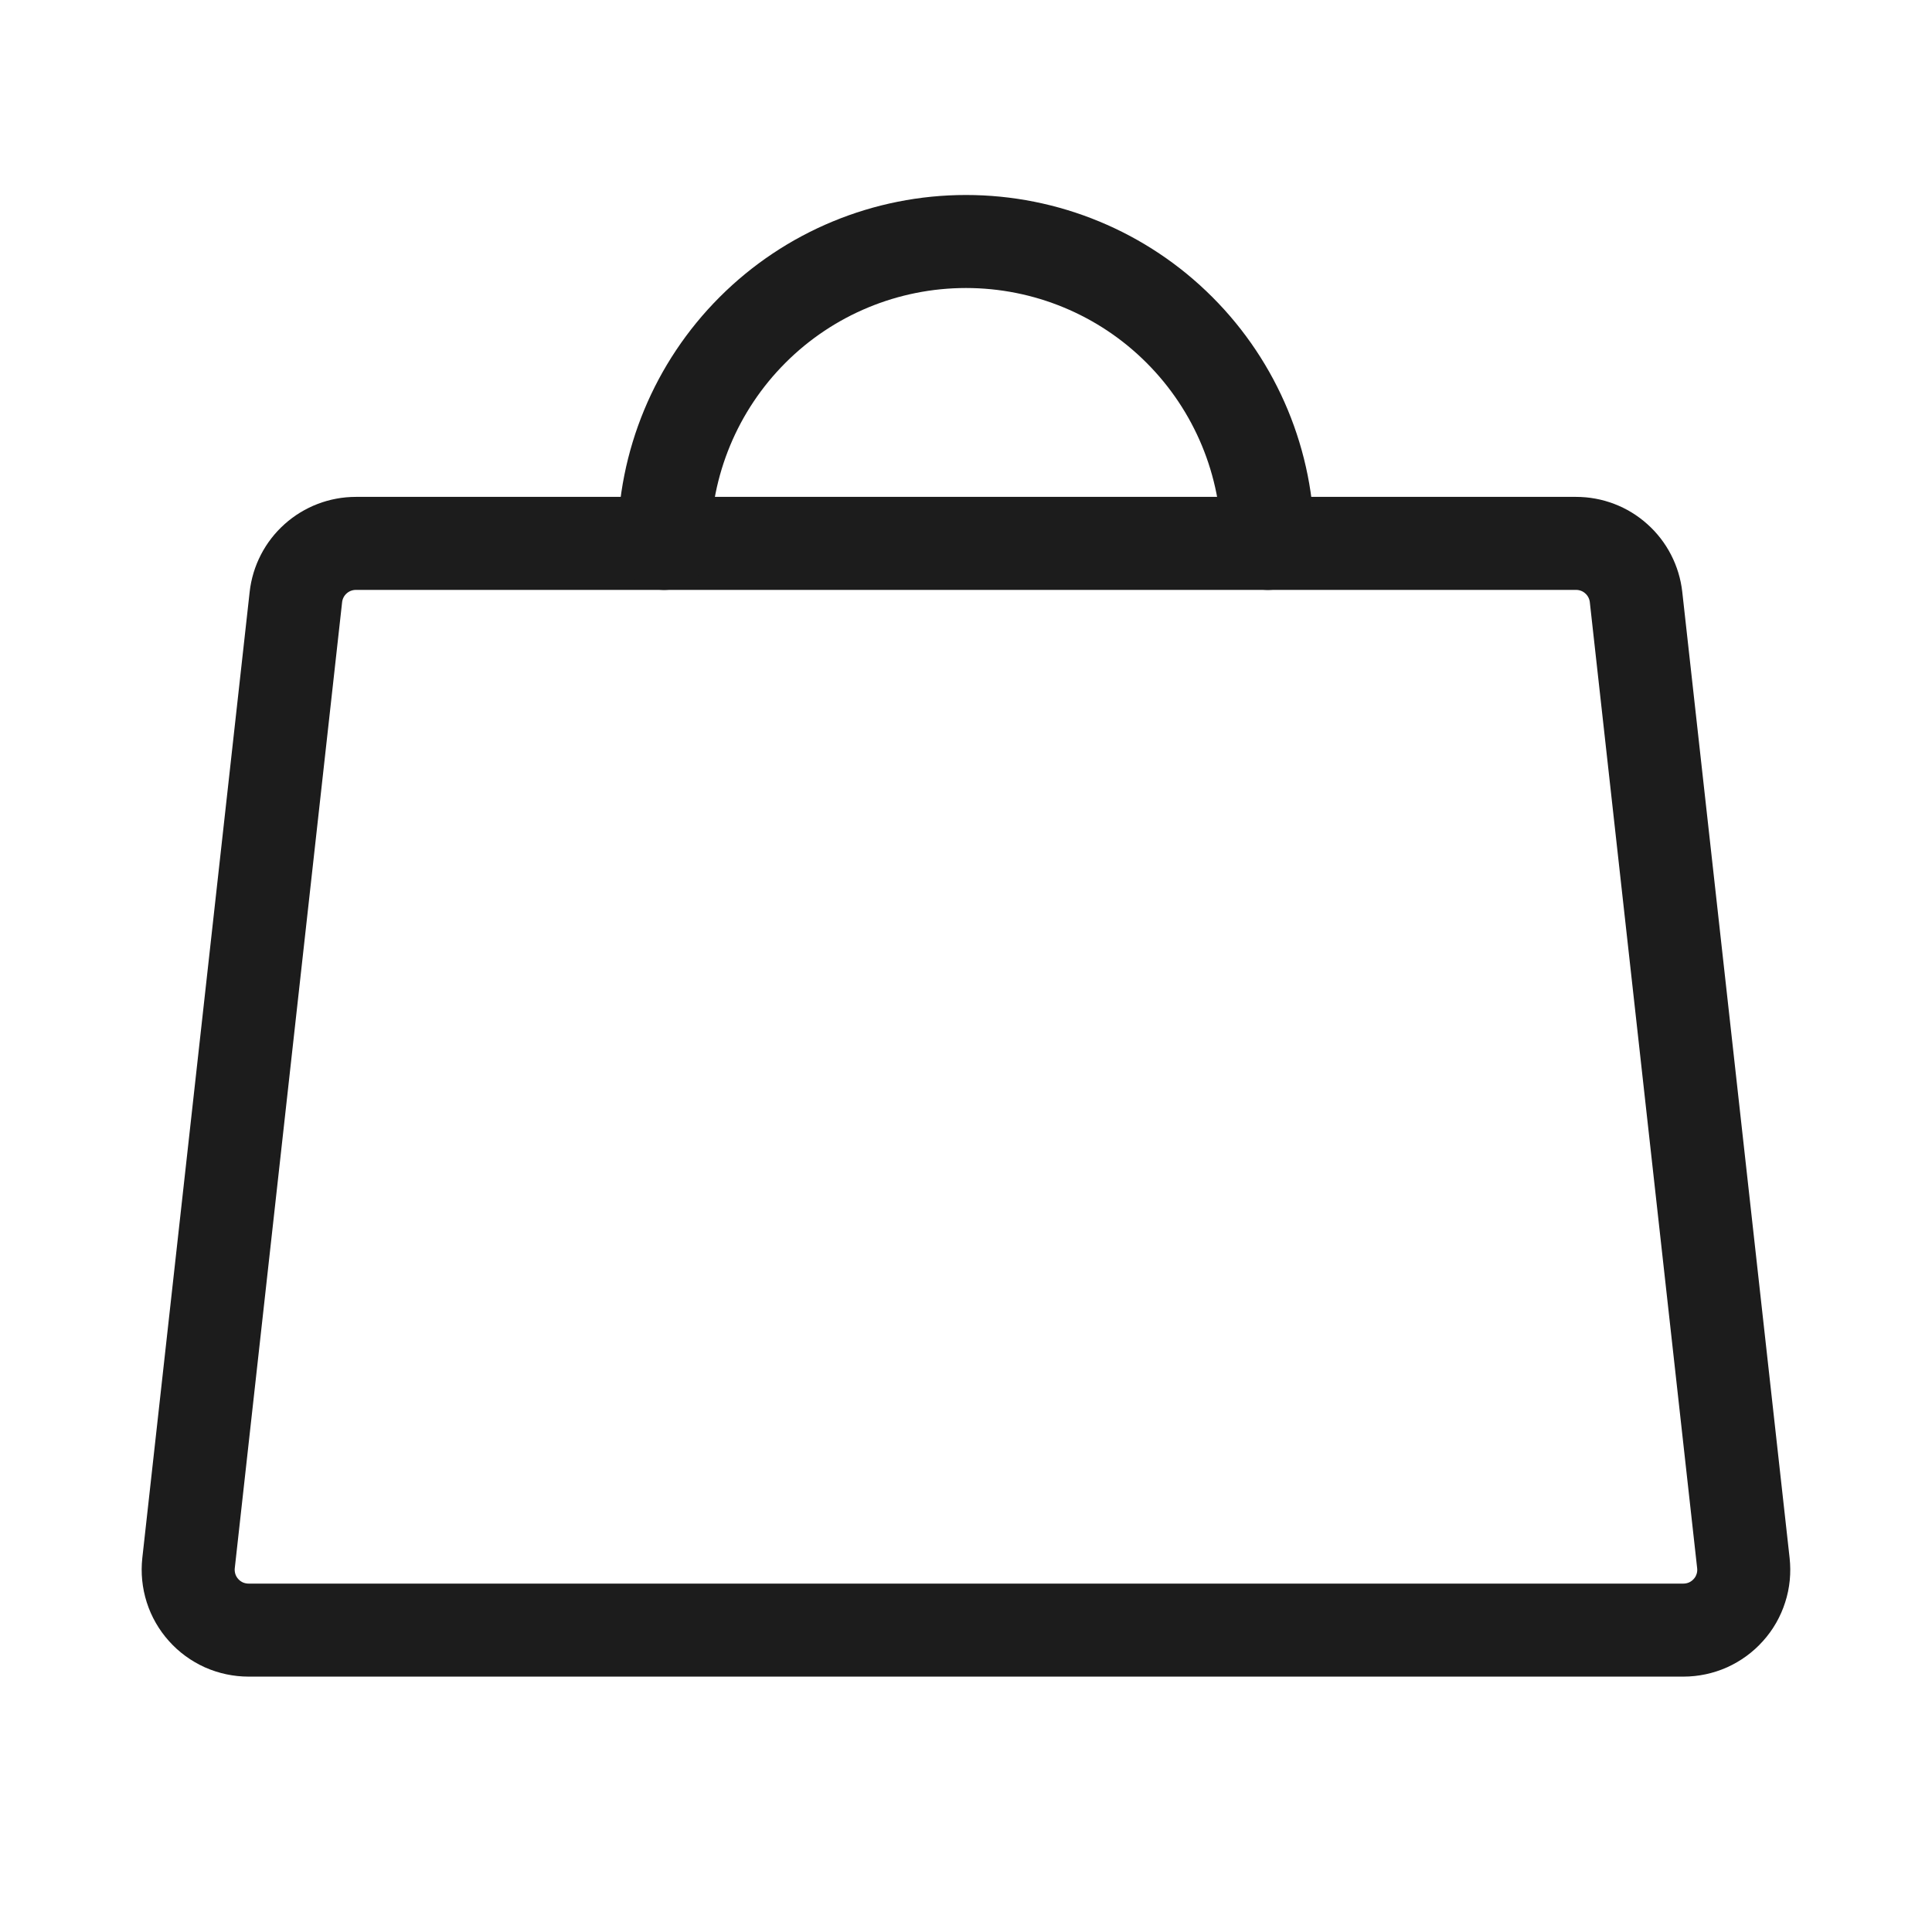
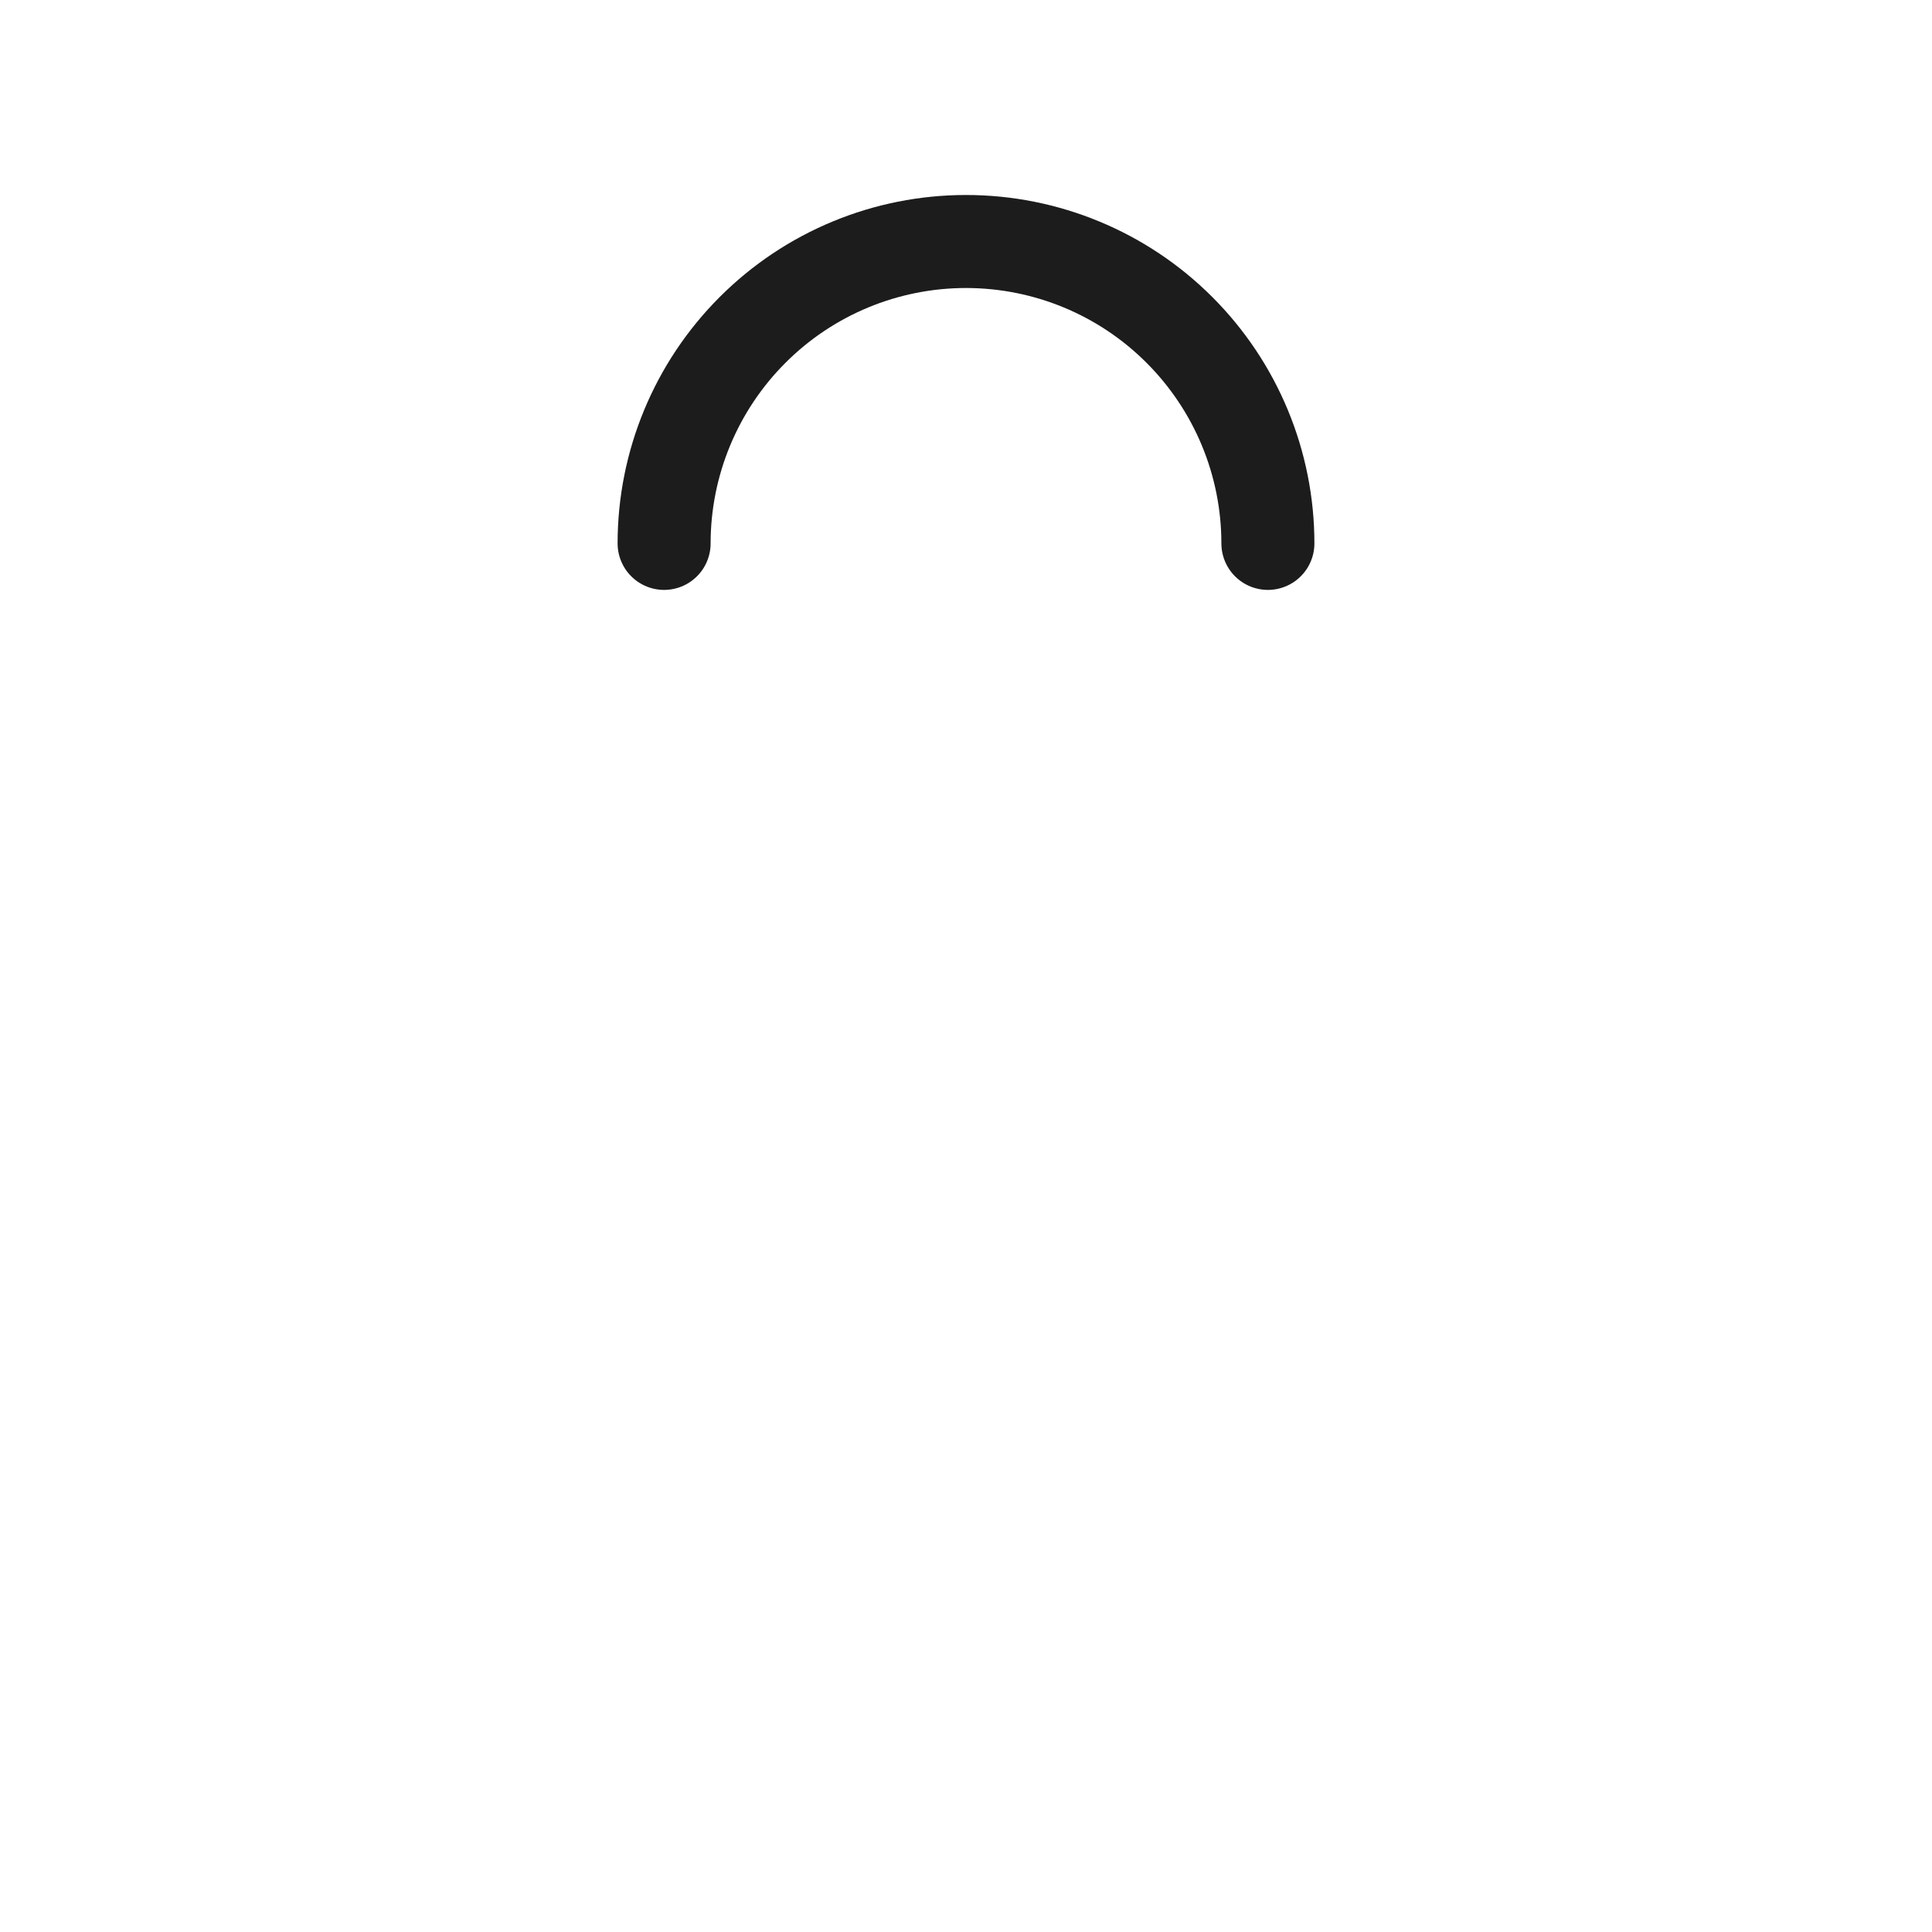
<svg xmlns="http://www.w3.org/2000/svg" width="27" height="27" viewBox="0 0 27 27" fill="none">
-   <path d="M22.026 7.594H4.974C4.766 7.594 4.566 7.67 4.411 7.809C4.256 7.947 4.158 8.138 4.135 8.344L2.635 21.844C2.622 21.962 2.634 22.082 2.67 22.195C2.706 22.308 2.766 22.412 2.845 22.5C2.924 22.589 3.021 22.659 3.129 22.708C3.238 22.756 3.355 22.781 3.474 22.781H23.526C23.644 22.781 23.762 22.756 23.87 22.708C23.978 22.659 24.075 22.589 24.154 22.5C24.234 22.412 24.293 22.308 24.329 22.195C24.366 22.082 24.377 21.962 24.364 21.844L22.864 8.344C22.841 8.138 22.743 7.947 22.588 7.809C22.434 7.67 22.233 7.594 22.026 7.594Z" stroke="#1C1C1C" stroke-width="1.3" stroke-linecap="round" stroke-linejoin="round" />
  <path d="M9.281 7.594C9.281 6.475 9.726 5.402 10.517 4.611C11.308 3.819 12.381 3.375 13.5 3.375C14.619 3.375 15.692 3.819 16.483 4.611C17.274 5.402 17.719 6.475 17.719 7.594" stroke="#1C1C1C" stroke-width="1.3" stroke-linecap="round" stroke-linejoin="round" />
</svg>